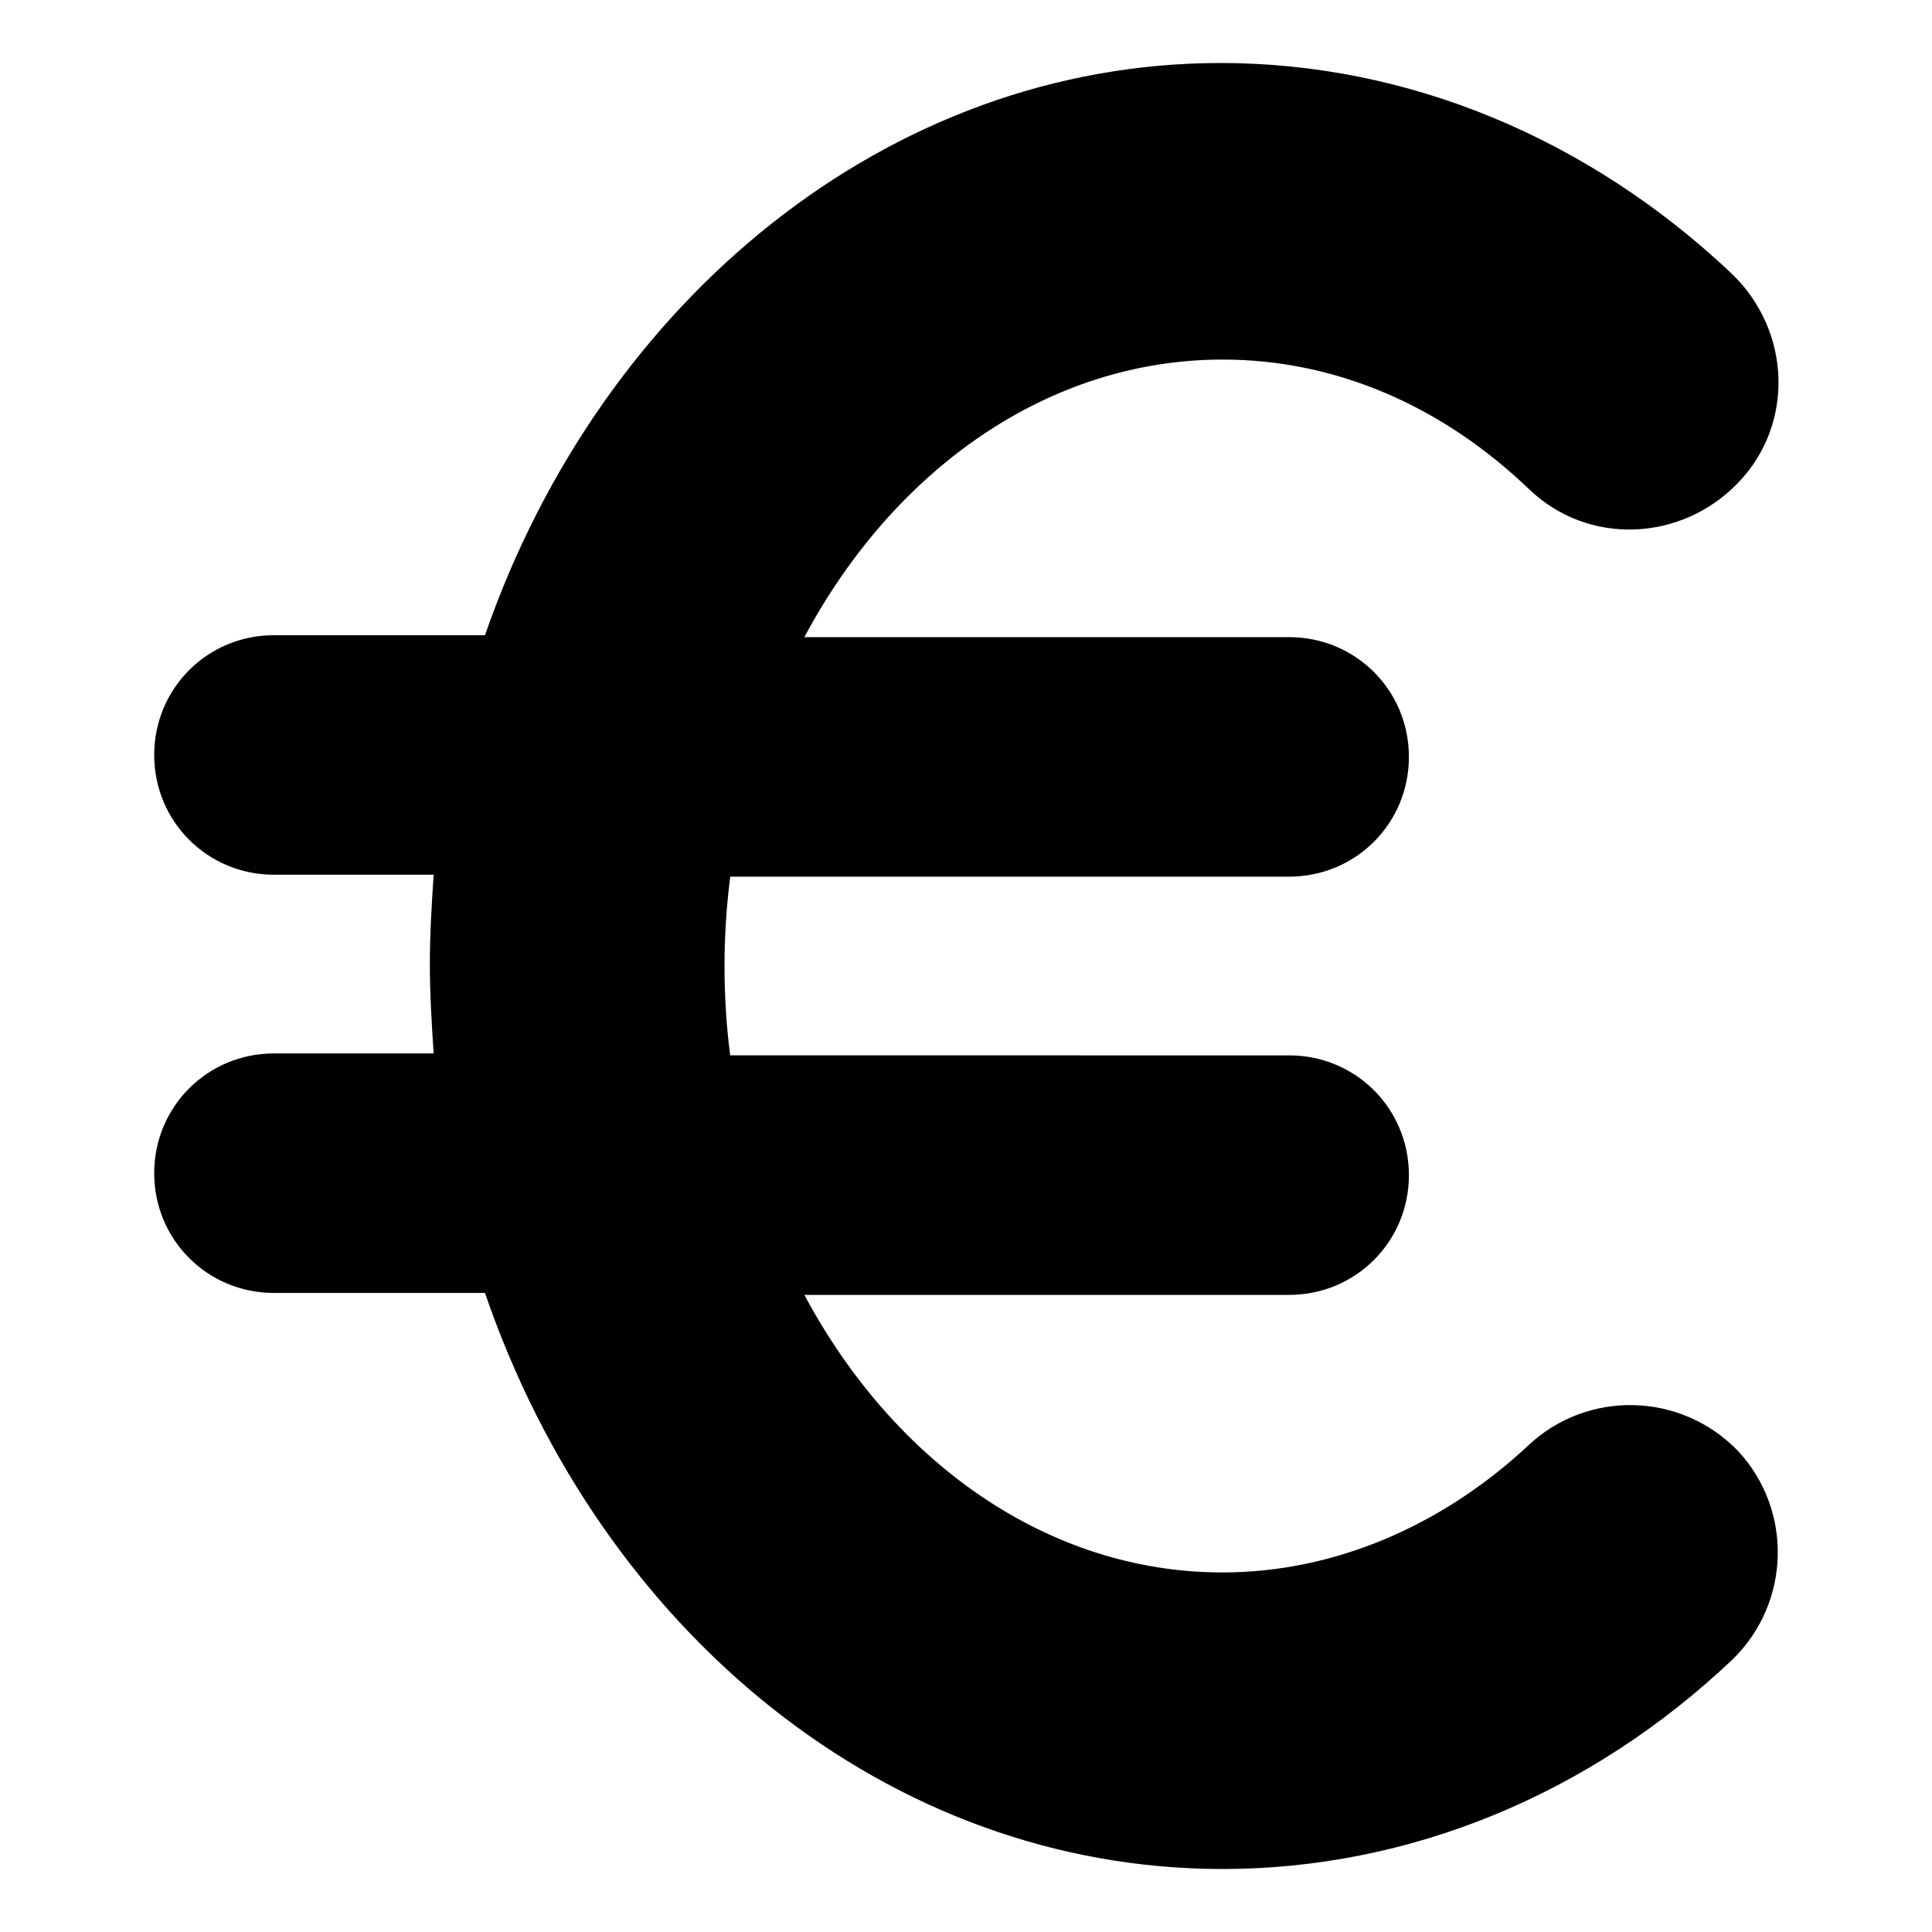
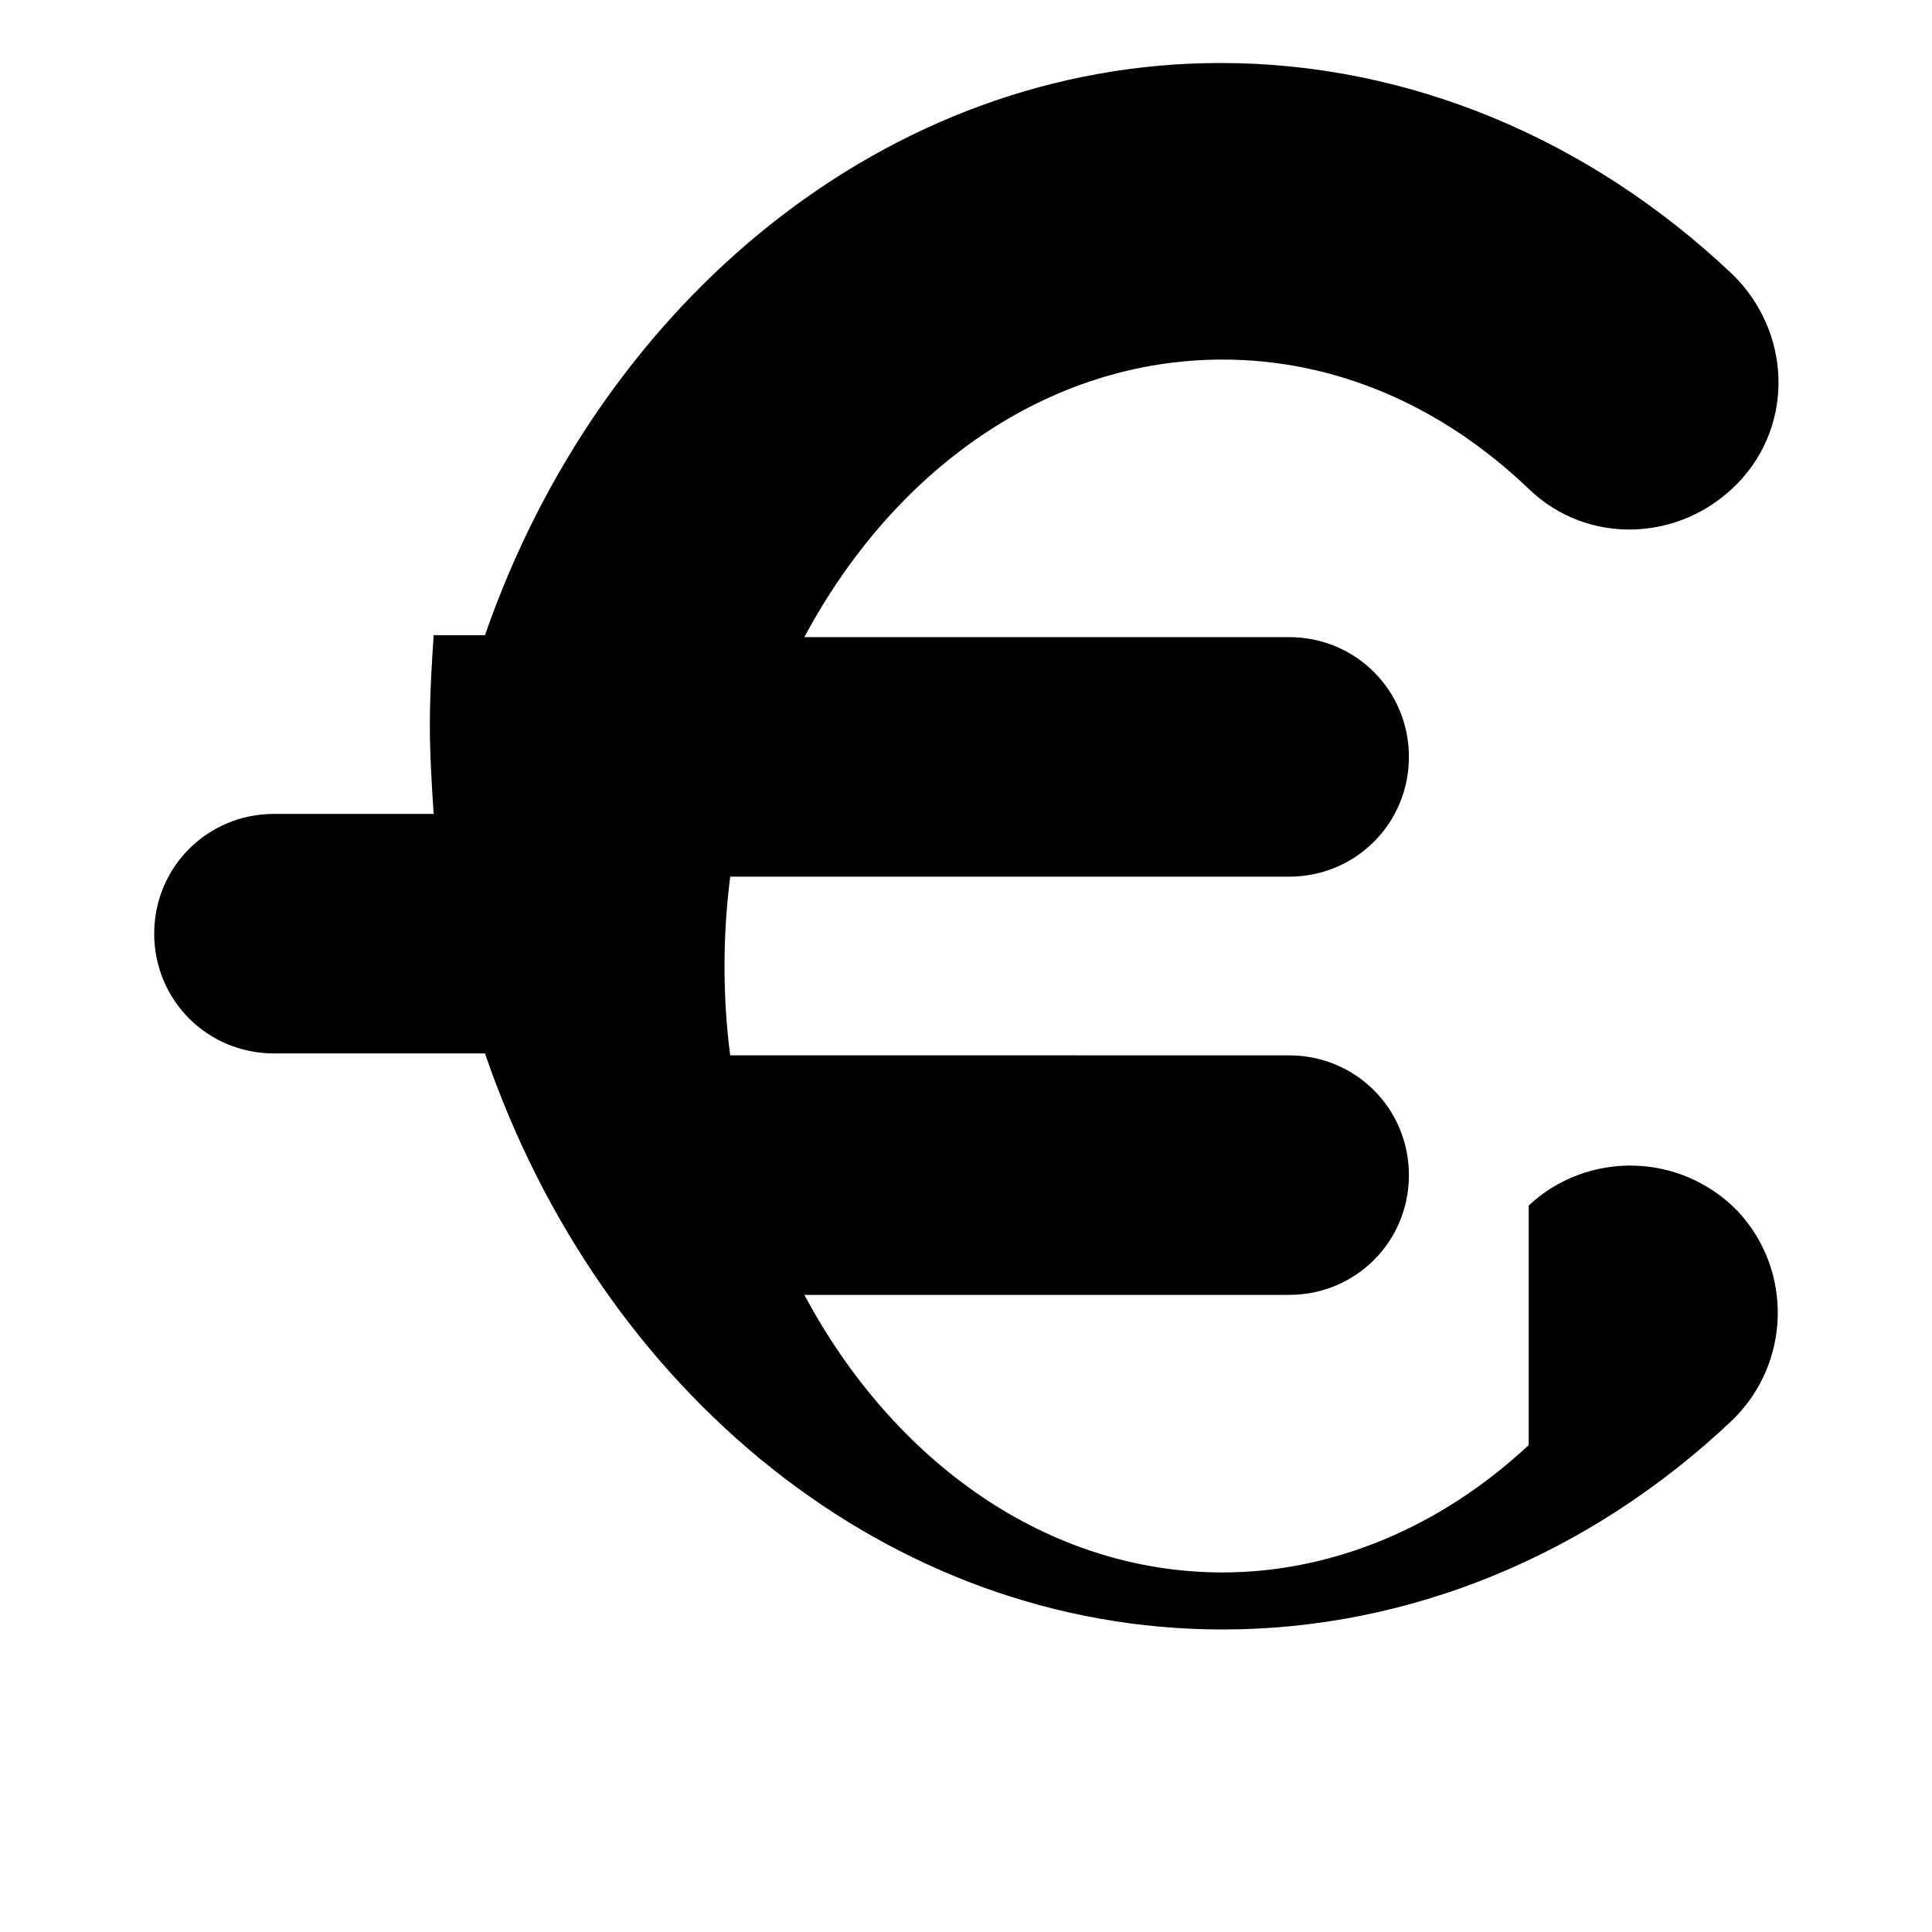
<svg xmlns="http://www.w3.org/2000/svg" fill="#000000" width="800px" height="800px" version="1.1" viewBox="144 144 512 512">
-   <path d="m549.12 526.96c-23.176 21.664-51.891 33.754-81.113 33.754-46.352 0-87.16-29.223-110.84-73.555h128.47c17.633 0 31.738-14.105 31.738-31.738 0-17.633-14.105-31.738-31.738-31.738l-148.12-0.004c-1.008-7.559-1.512-15.617-1.512-23.68s0.504-15.617 1.512-23.68l148.12 0.004c17.633 0 31.738-14.105 31.738-31.738 0-17.633-14.105-31.738-31.738-31.738l-128.47-0.004c23.68-44.336 64.488-73.555 110.84-73.555 29.727 0 57.938 12.09 81.113 34.258 15.617 15.113 40.305 14.105 55.418-1.512s14.105-40.305-1.512-55.418c-37.785-35.77-85.648-55.922-135.52-55.922-88.168-0.004-164.25 62.973-194.98 151.64h-55.922c-17.633 0-31.738 14.105-31.738 31.738 0 17.633 14.105 31.738 31.738 31.738h42.32c-0.504 7.559-1.008 15.617-1.008 23.68s0.504 16.121 1.008 23.68h-42.32c-17.633 0-31.738 14.105-31.738 31.738 0 17.633 14.105 31.738 31.738 31.738h55.922c30.73 89.684 106.81 152.66 195.48 152.66 49.375 0 97.234-19.648 135.02-55.418 15.617-15.113 16.121-39.801 1.512-55.418-15.113-15.621-39.797-16.125-55.418-1.516z" />
+   <path d="m549.12 526.96c-23.176 21.664-51.891 33.754-81.113 33.754-46.352 0-87.16-29.223-110.84-73.555h128.47c17.633 0 31.738-14.105 31.738-31.738 0-17.633-14.105-31.738-31.738-31.738l-148.12-0.004c-1.008-7.559-1.512-15.617-1.512-23.68s0.504-15.617 1.512-23.68l148.12 0.004c17.633 0 31.738-14.105 31.738-31.738 0-17.633-14.105-31.738-31.738-31.738l-128.47-0.004c23.68-44.336 64.488-73.555 110.84-73.555 29.727 0 57.938 12.09 81.113 34.258 15.617 15.113 40.305 14.105 55.418-1.512s14.105-40.305-1.512-55.418c-37.785-35.77-85.648-55.922-135.52-55.922-88.168-0.004-164.25 62.973-194.98 151.64h-55.922h42.32c-0.504 7.559-1.008 15.617-1.008 23.68s0.504 16.121 1.008 23.68h-42.32c-17.633 0-31.738 14.105-31.738 31.738 0 17.633 14.105 31.738 31.738 31.738h55.922c30.73 89.684 106.81 152.66 195.48 152.66 49.375 0 97.234-19.648 135.02-55.418 15.617-15.113 16.121-39.801 1.512-55.418-15.113-15.621-39.797-16.125-55.418-1.516z" />
</svg>